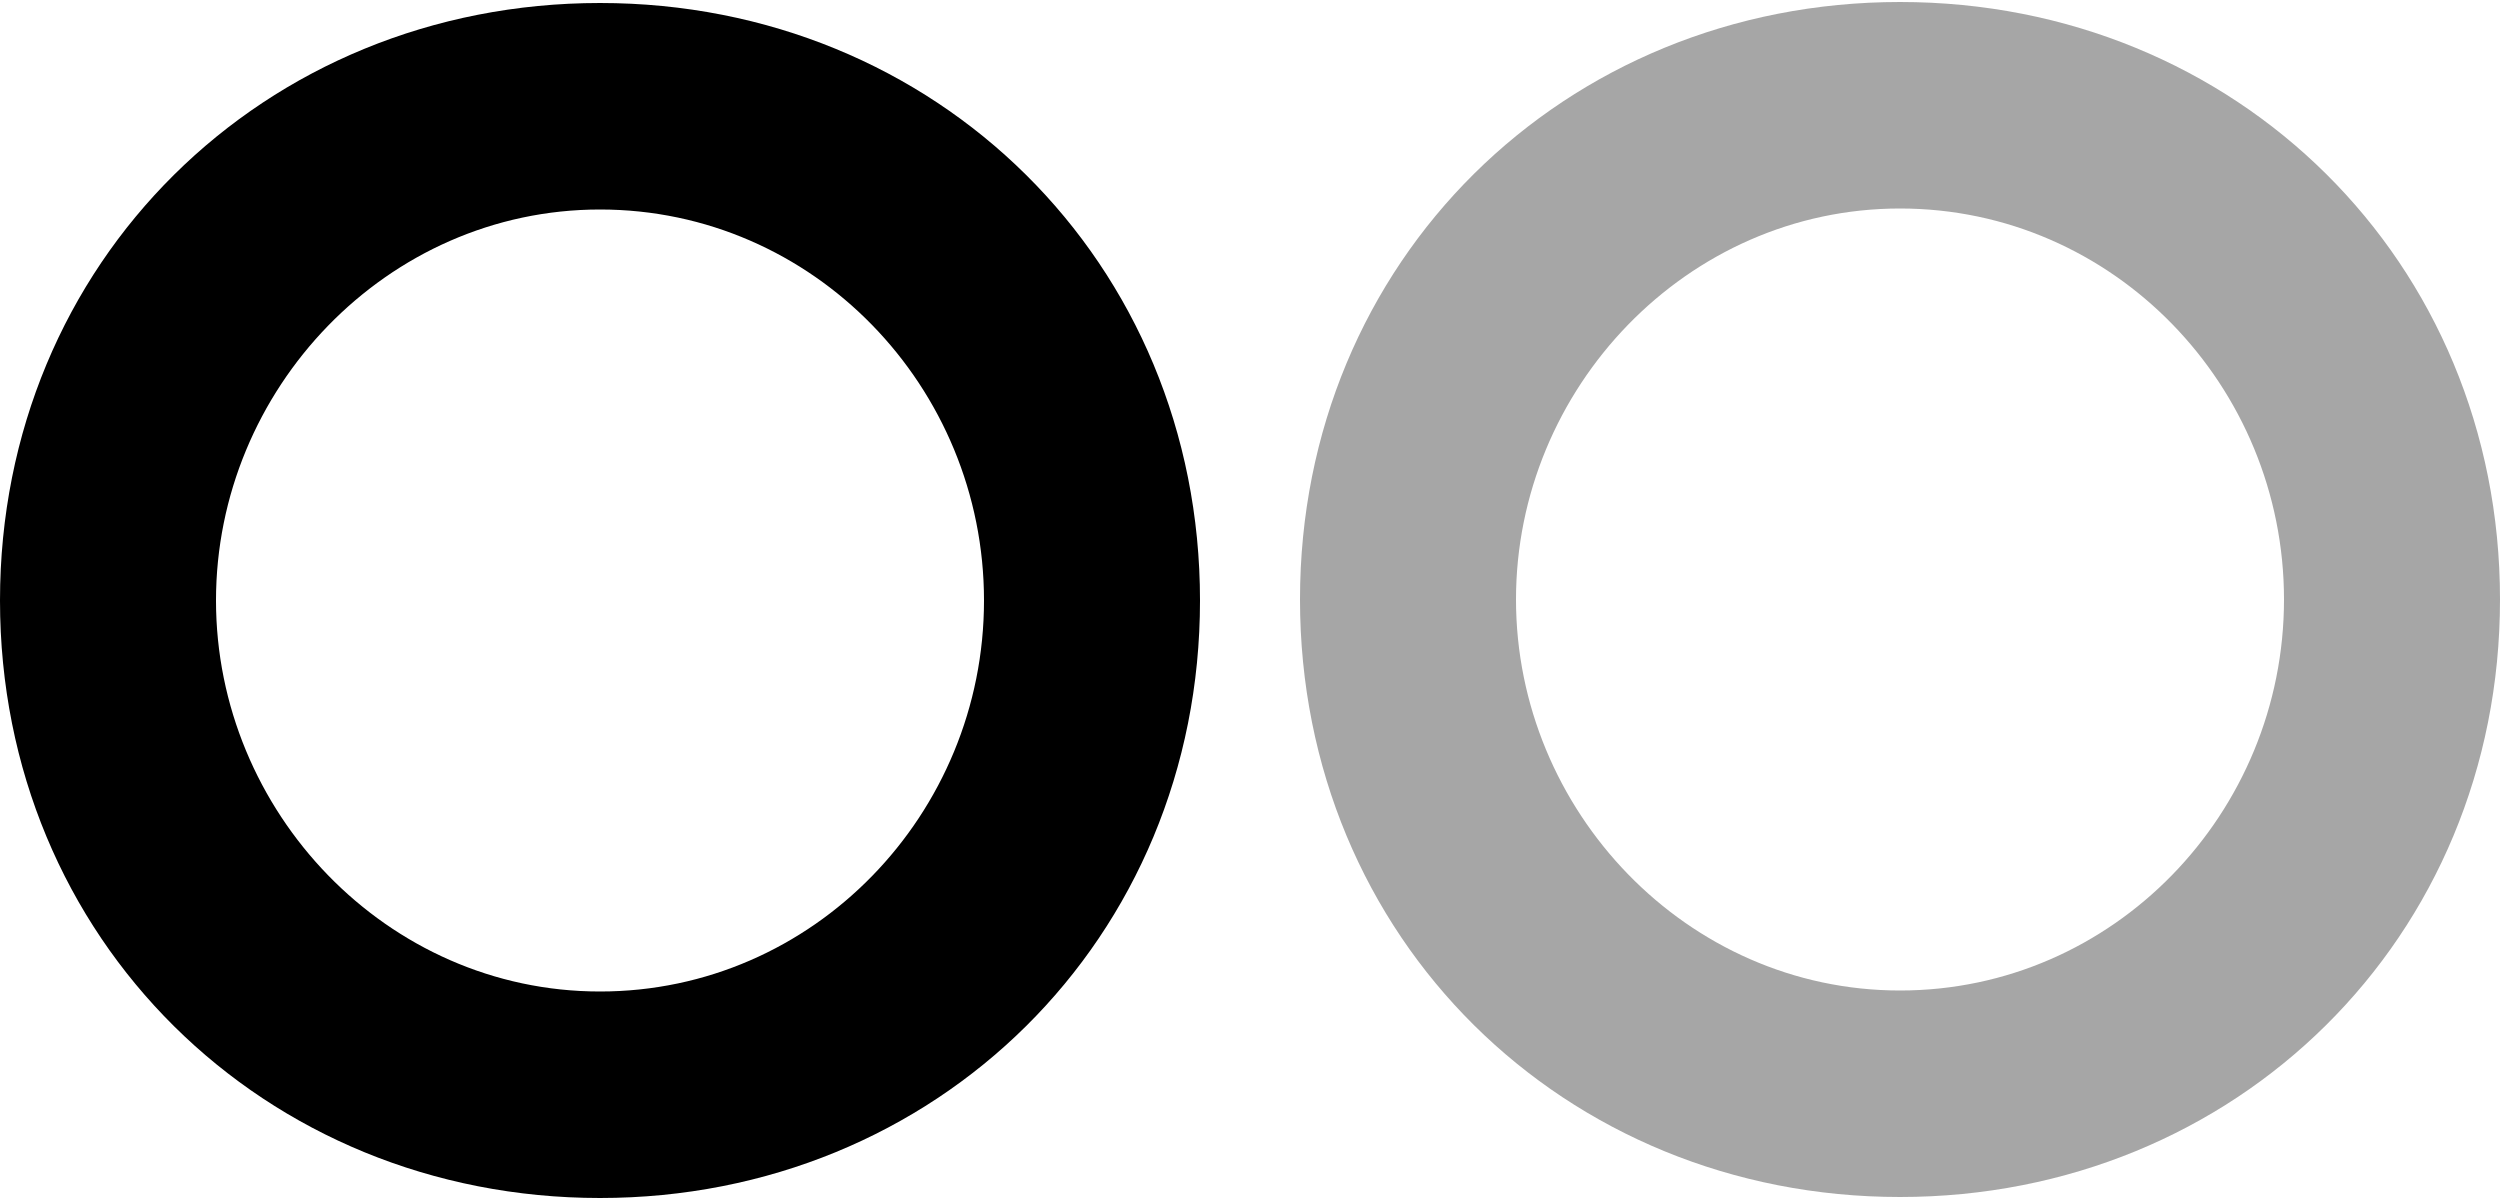
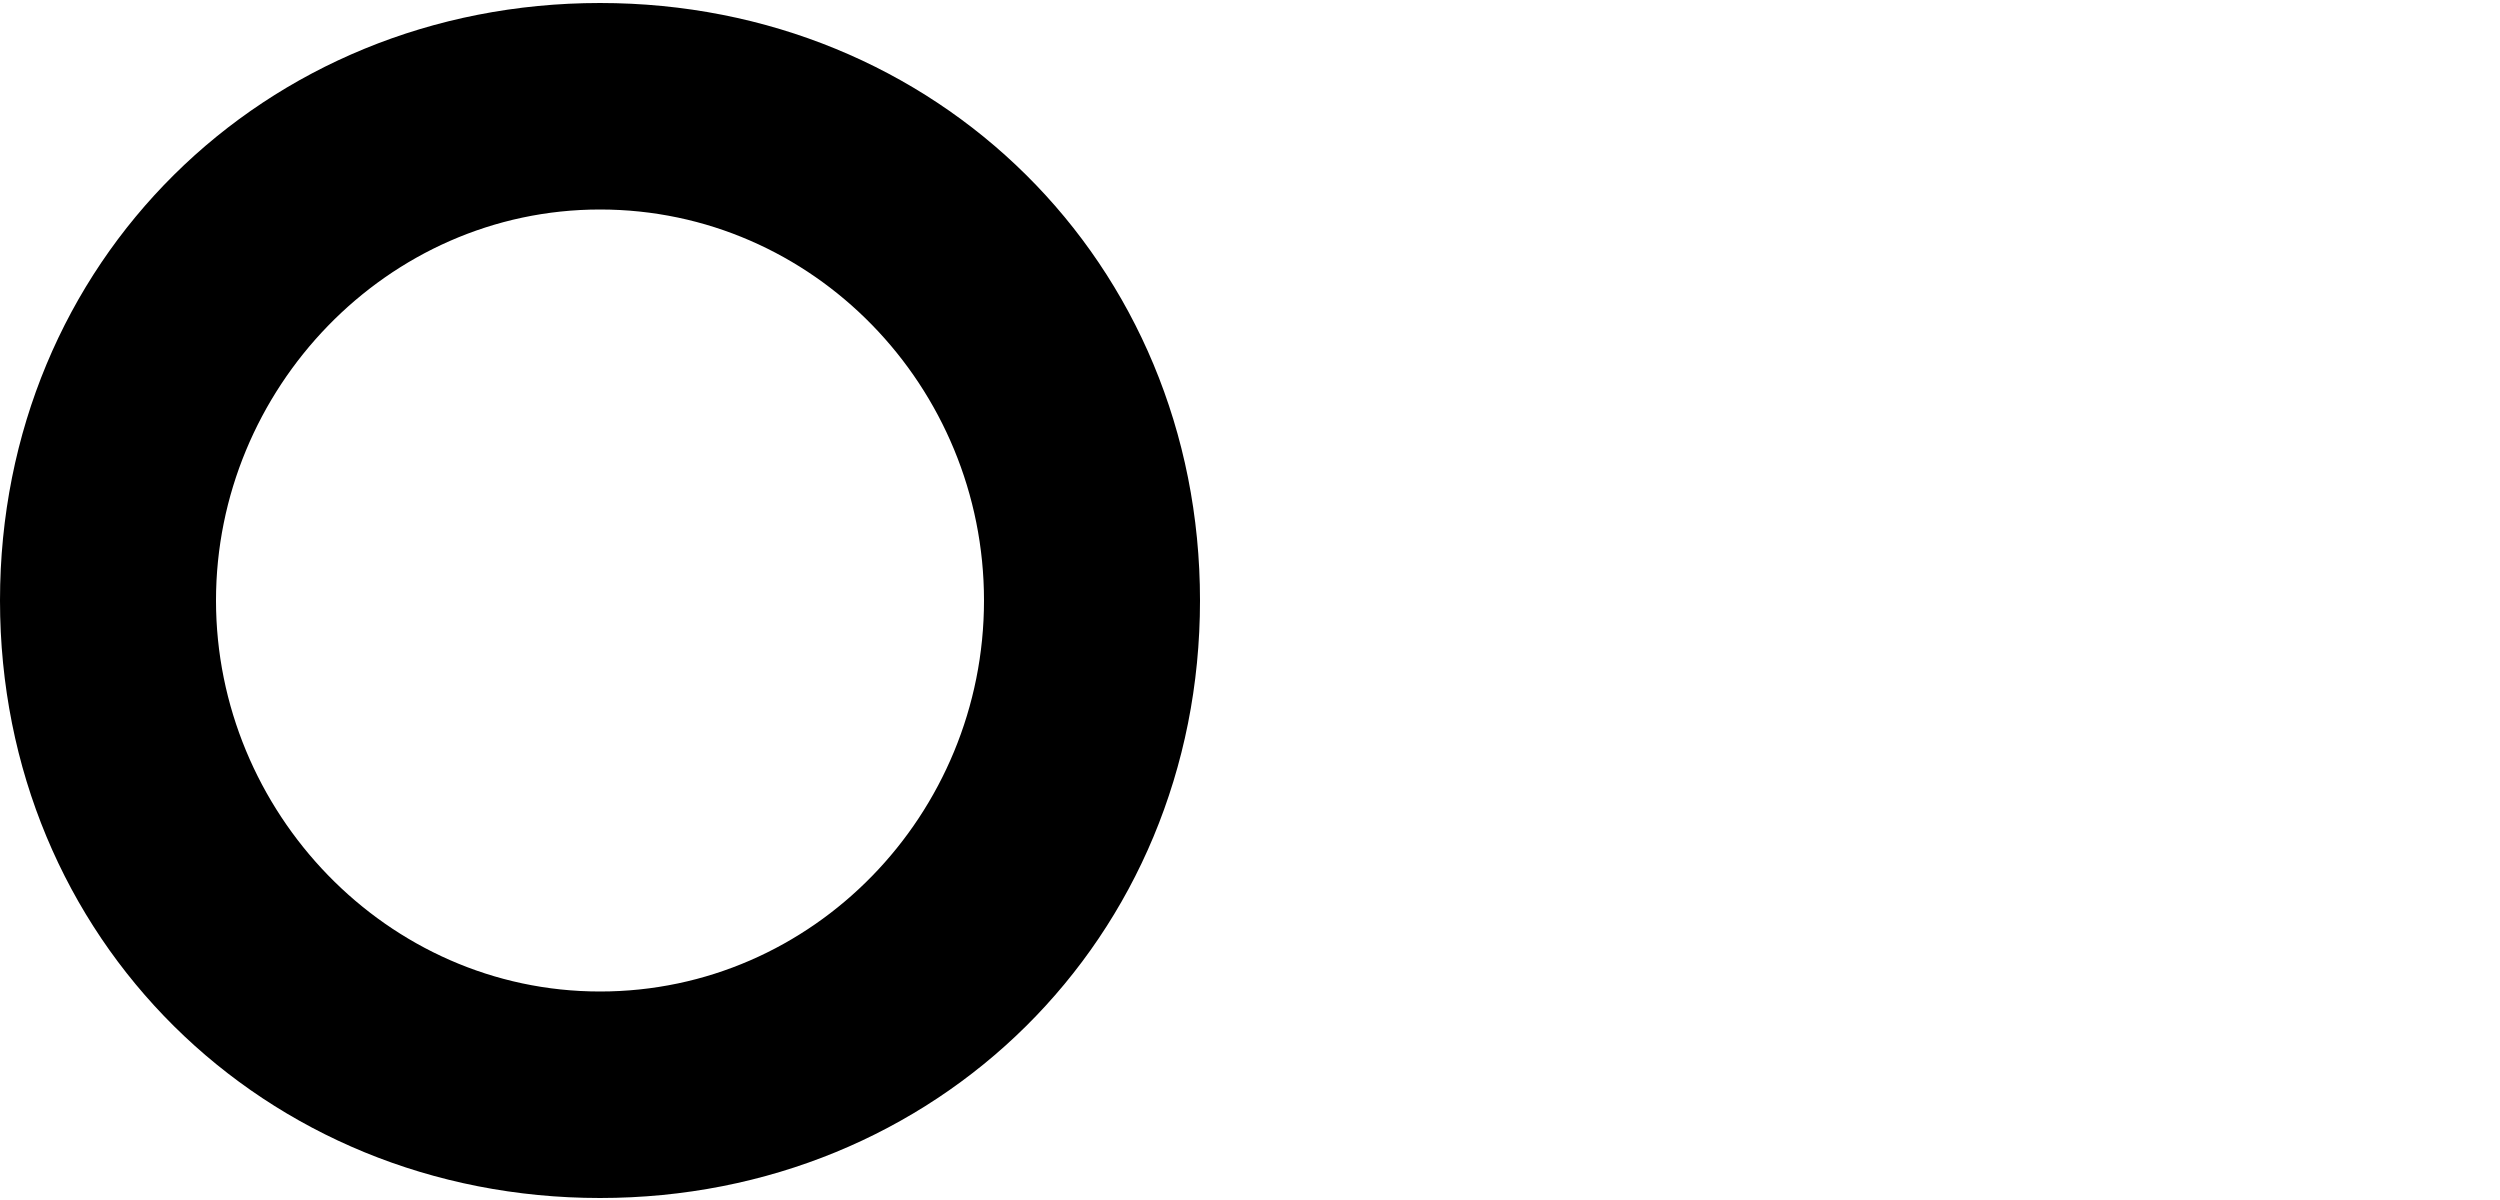
<svg xmlns="http://www.w3.org/2000/svg" id="_レイヤー_2" version="1.1" viewBox="0 0 500 240">
  <defs>
    <style>
      .st0 {
        fill: #a6a6a6;
      }
    </style>
  </defs>
  <g id="Menu">
    <path d="M120,41.9c42.7,0,76.8,35.5,76.8,78.2s-34.1,78.2-76.8,78.2-76.8-36-76.8-78.2S77.3,41.9,120,41.9M120,.6C52.8.6,0,52.4,0,120.1s52.8,119.5,120,119.5,120-51.8,120-119.5S187.2.6,120,.6" />
-     <path class="st0" d="M380,41.7c42.7,0,76.8,35.5,76.8,78.2s-34.1,78.2-76.8,78.2-76.8-36-76.8-78.2,34.1-78.2,76.8-78.2M380,.4c-67.2,0-120,51.8-120,119.5s52.8,119.5,120,119.5,120-51.8,120-119.5S447.2.4,380,.4" />
  </g>
</svg>